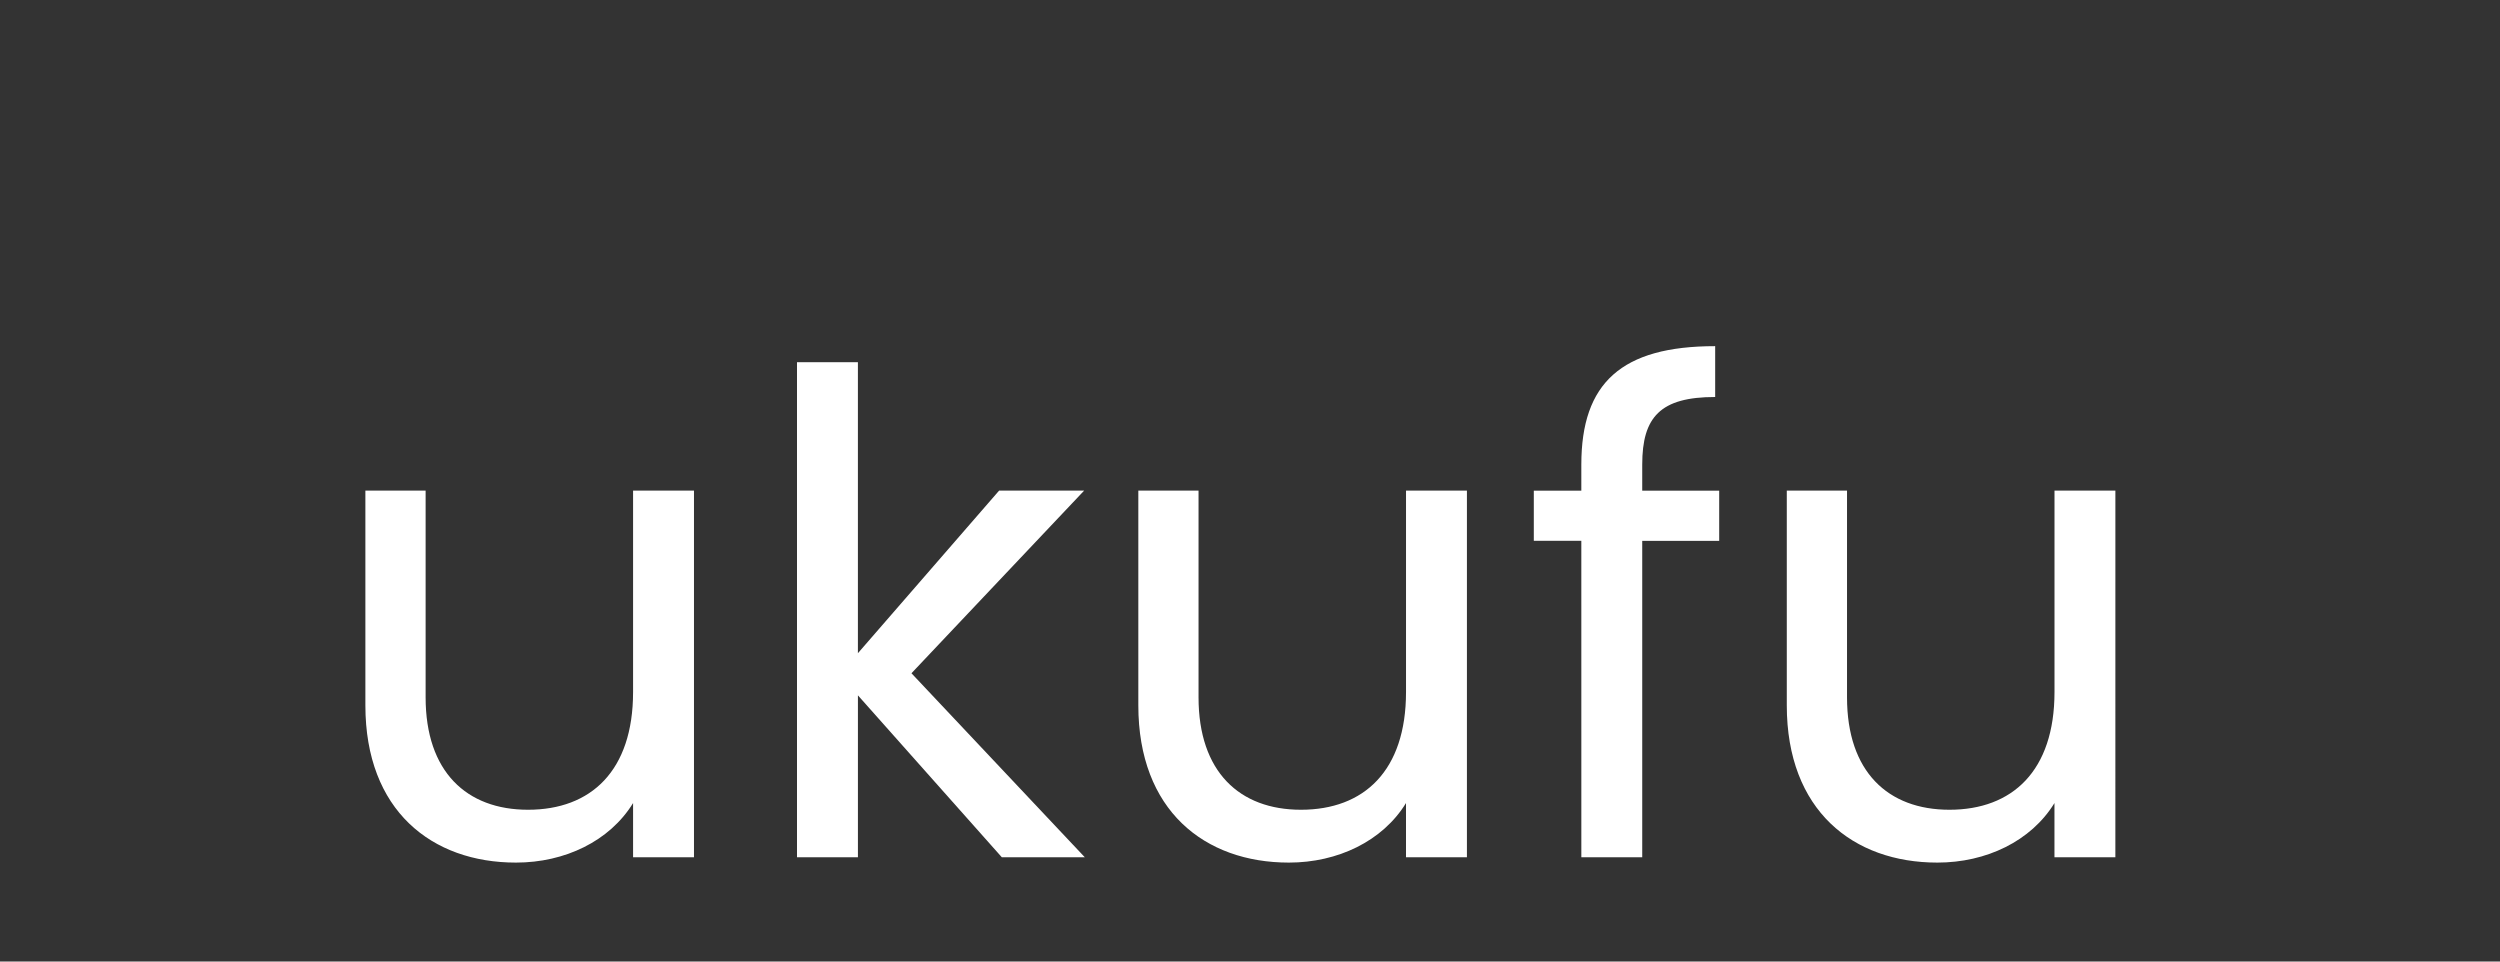
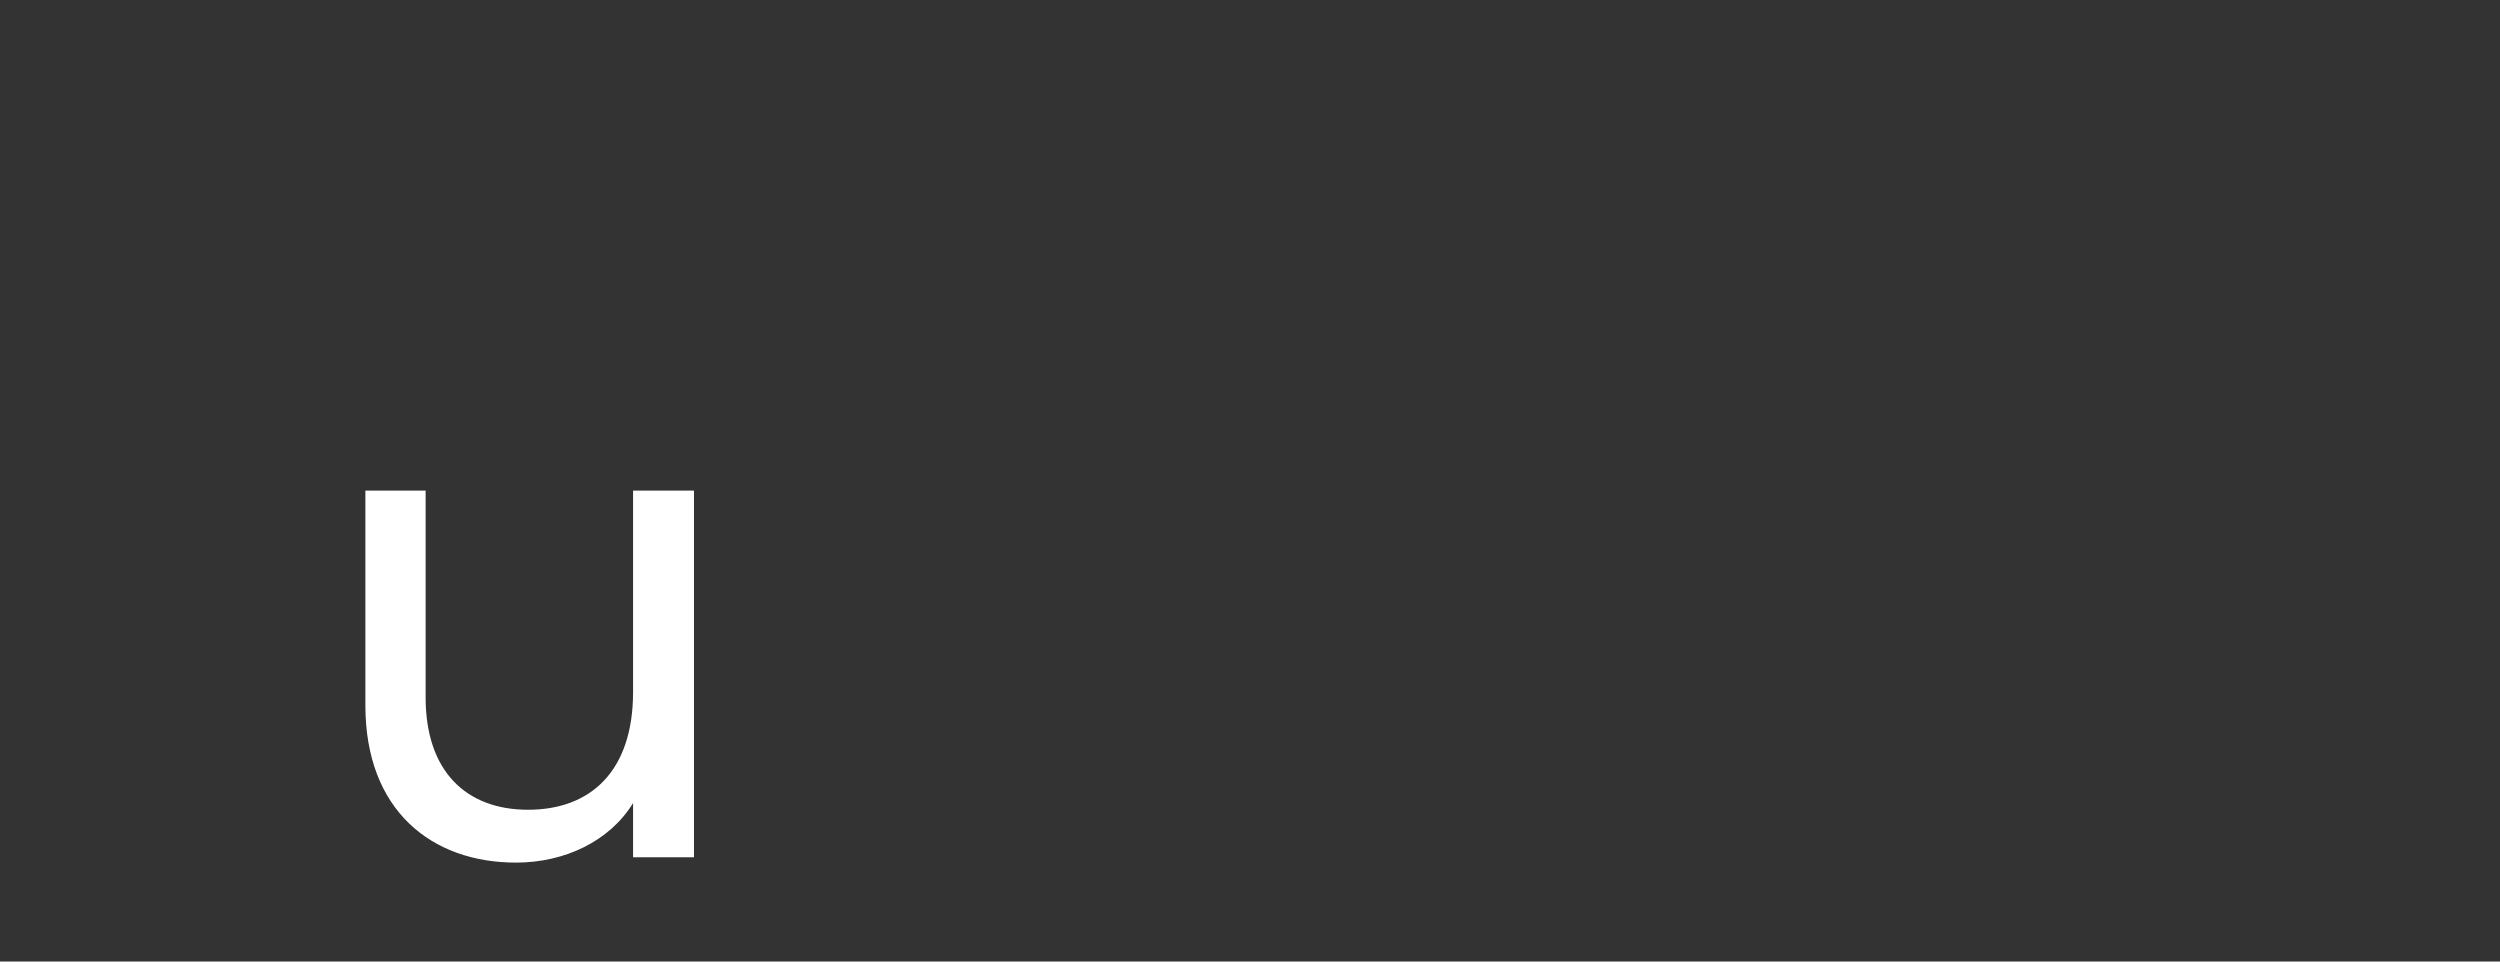
<svg xmlns="http://www.w3.org/2000/svg" width="130" height="50" viewBox="0 0 130 50" fill="none">
  <rect x="0" y="0" width="130" height="50" fill="#333333" stroke="none" />
  <path d="M36.087 44.577H32.92V41.759C31.702 43.742 29.37 44.855 26.83 44.855C22.445 44.855 19 42.142 19 36.68V25.513H22.132V36.263C22.132 40.124 24.255 42.107 27.457 42.107C30.728 42.107 32.92 40.089 32.92 35.984V25.512H36.087L36.087 44.577Z" fill="white" />
-   <path d="M41.444 18.834H44.611V33.967L51.953 25.512H56.375L47.396 35.009L56.409 44.577H52.094L44.612 36.158V44.577H41.444L41.444 18.834Z" fill="white" />
-   <path d="M76.28 44.577H73.112V41.759C71.894 43.742 69.562 44.855 67.022 44.855C62.638 44.855 59.193 42.142 59.193 36.68V25.513H62.324V36.263C62.324 40.124 64.447 42.107 67.649 42.107C70.921 42.107 73.113 40.089 73.113 35.984V25.512H76.28V44.577Z" fill="white" />
-   <path d="M82.229 28.123H79.758V25.514H82.229V24.157C82.229 19.913 84.317 18 89.189 18V20.644C86.334 20.644 85.396 21.687 85.396 24.157V25.514H89.398V28.124H85.396V44.578H82.23L82.229 28.123Z" fill="white" />
-   <path d="M109.999 44.577H106.832V41.759C105.615 43.742 103.283 44.855 100.743 44.855C96.358 44.855 92.913 42.142 92.913 36.68V25.513H96.045V36.263C96.045 40.124 98.167 42.107 101.37 42.107C104.641 42.107 106.834 40.089 106.834 35.984V25.512H110L109.999 44.577Z" fill="white" />
</svg>